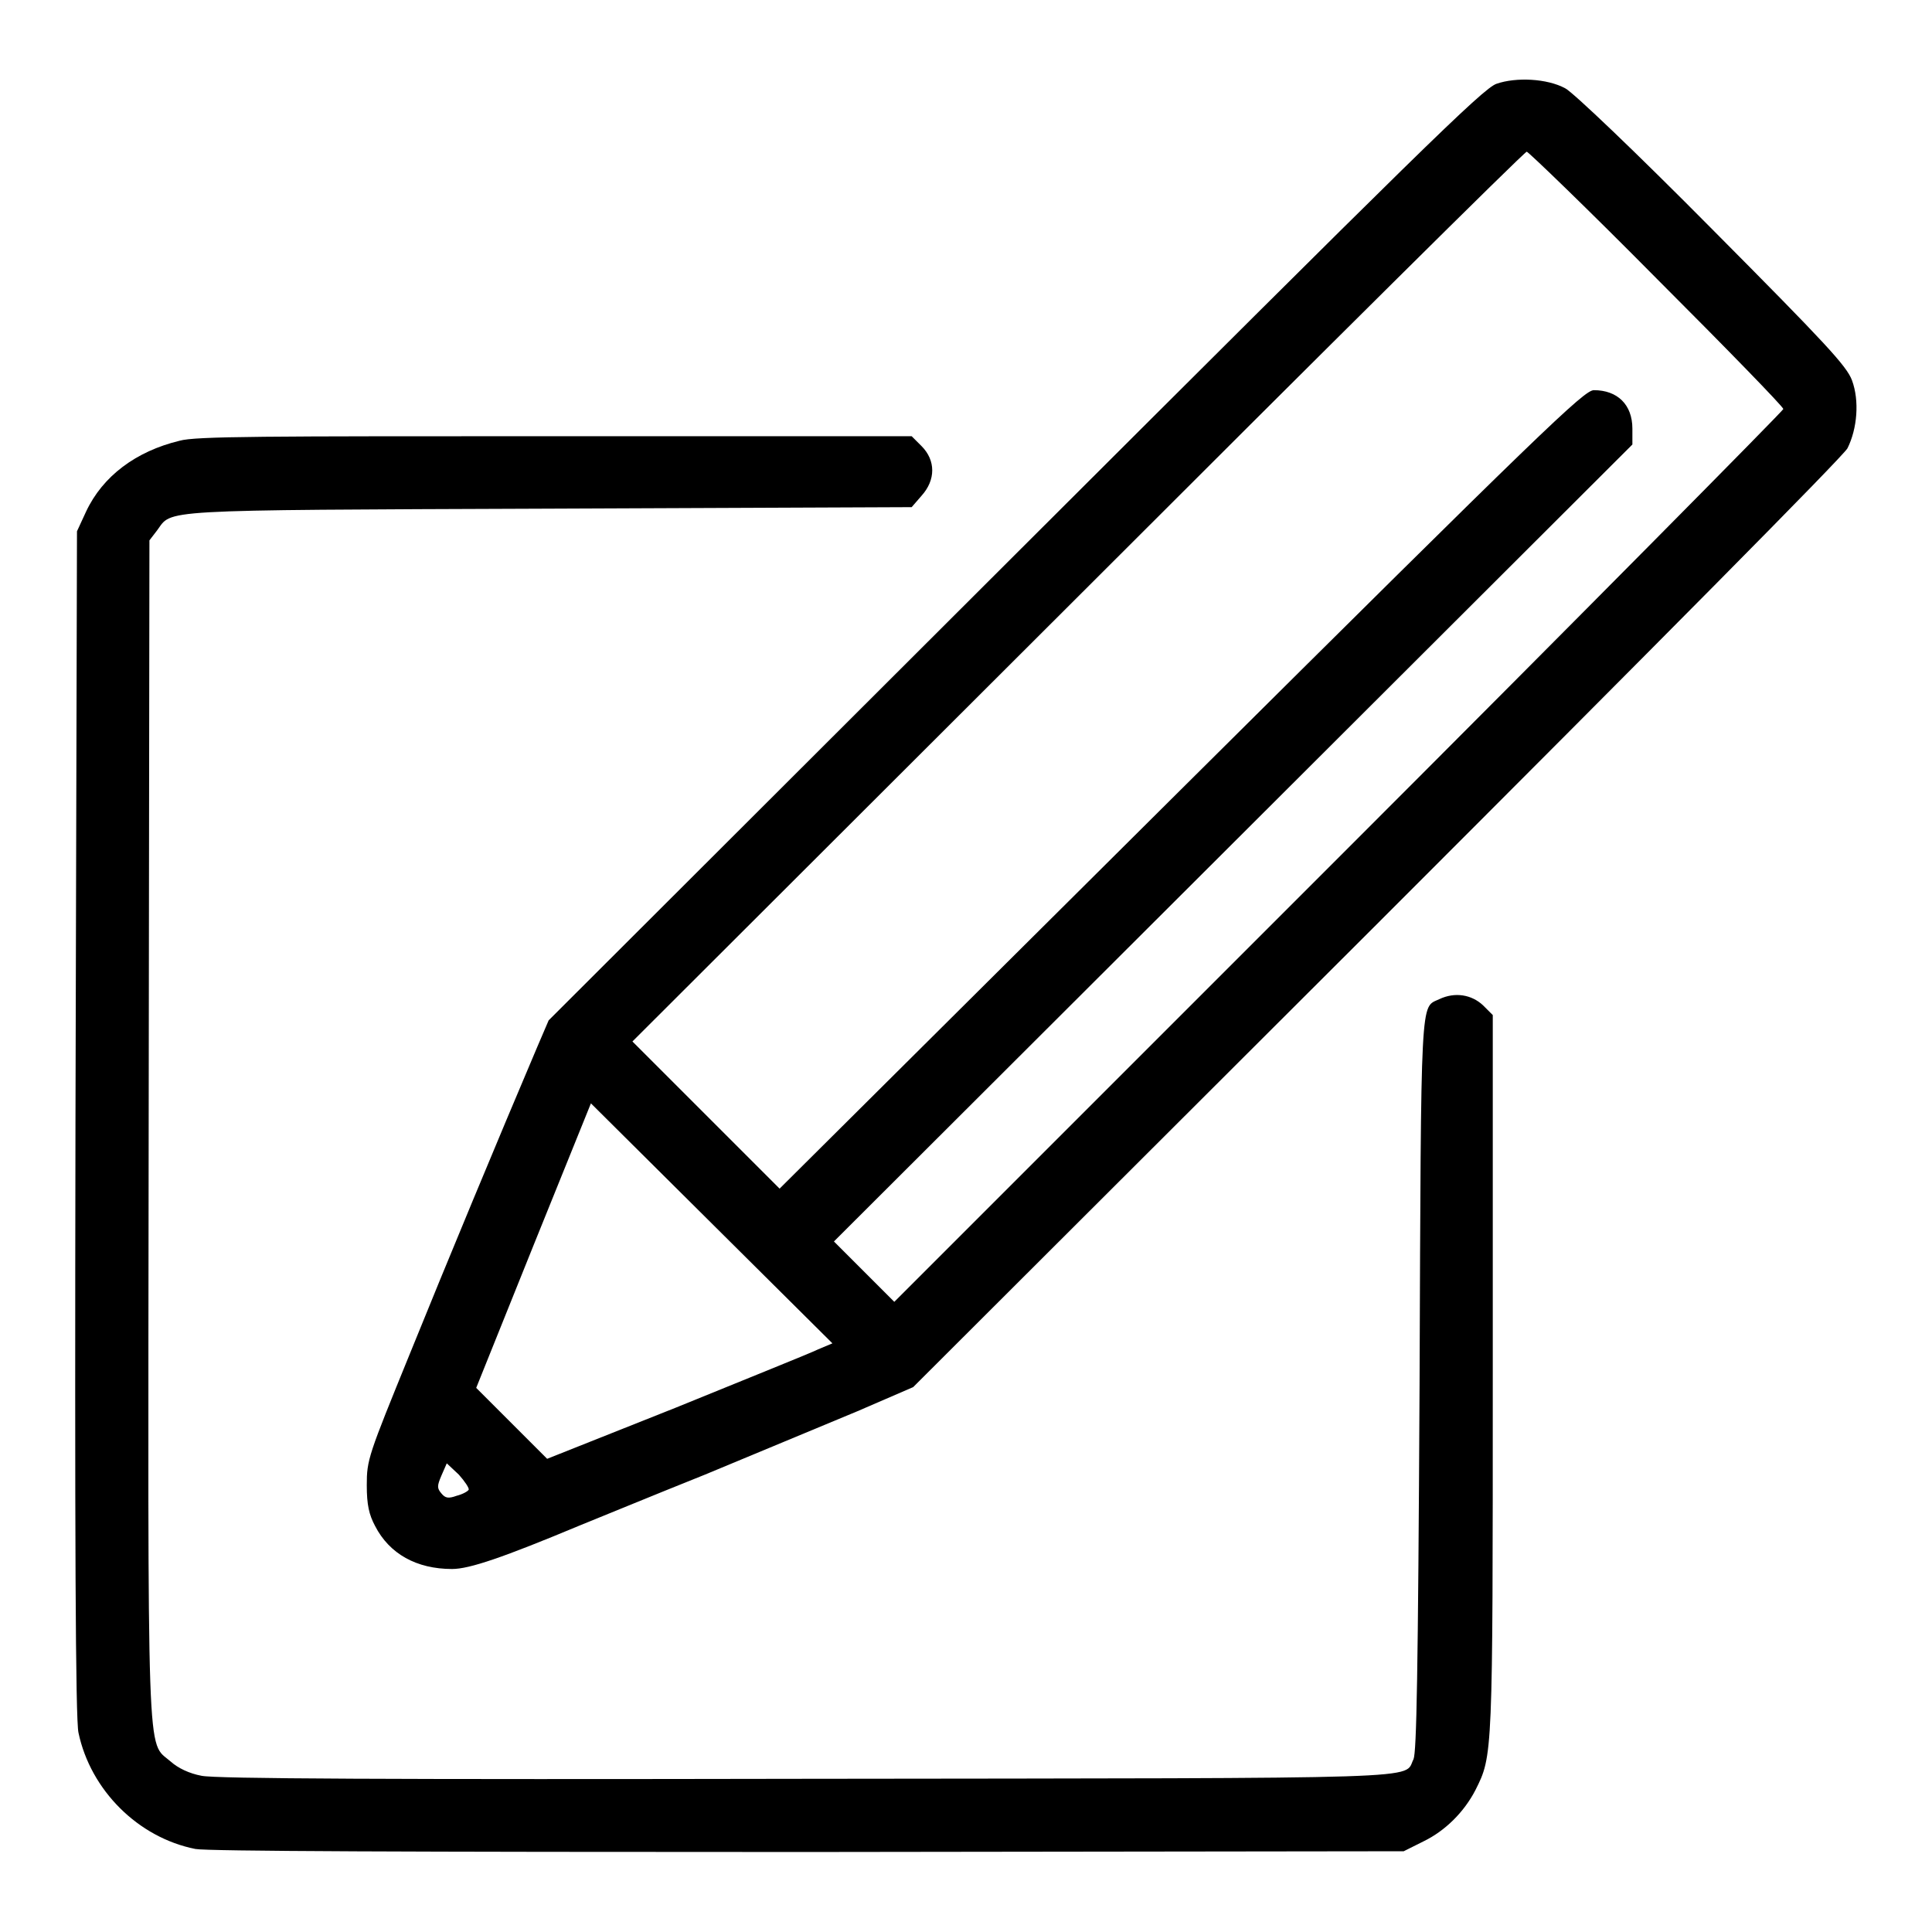
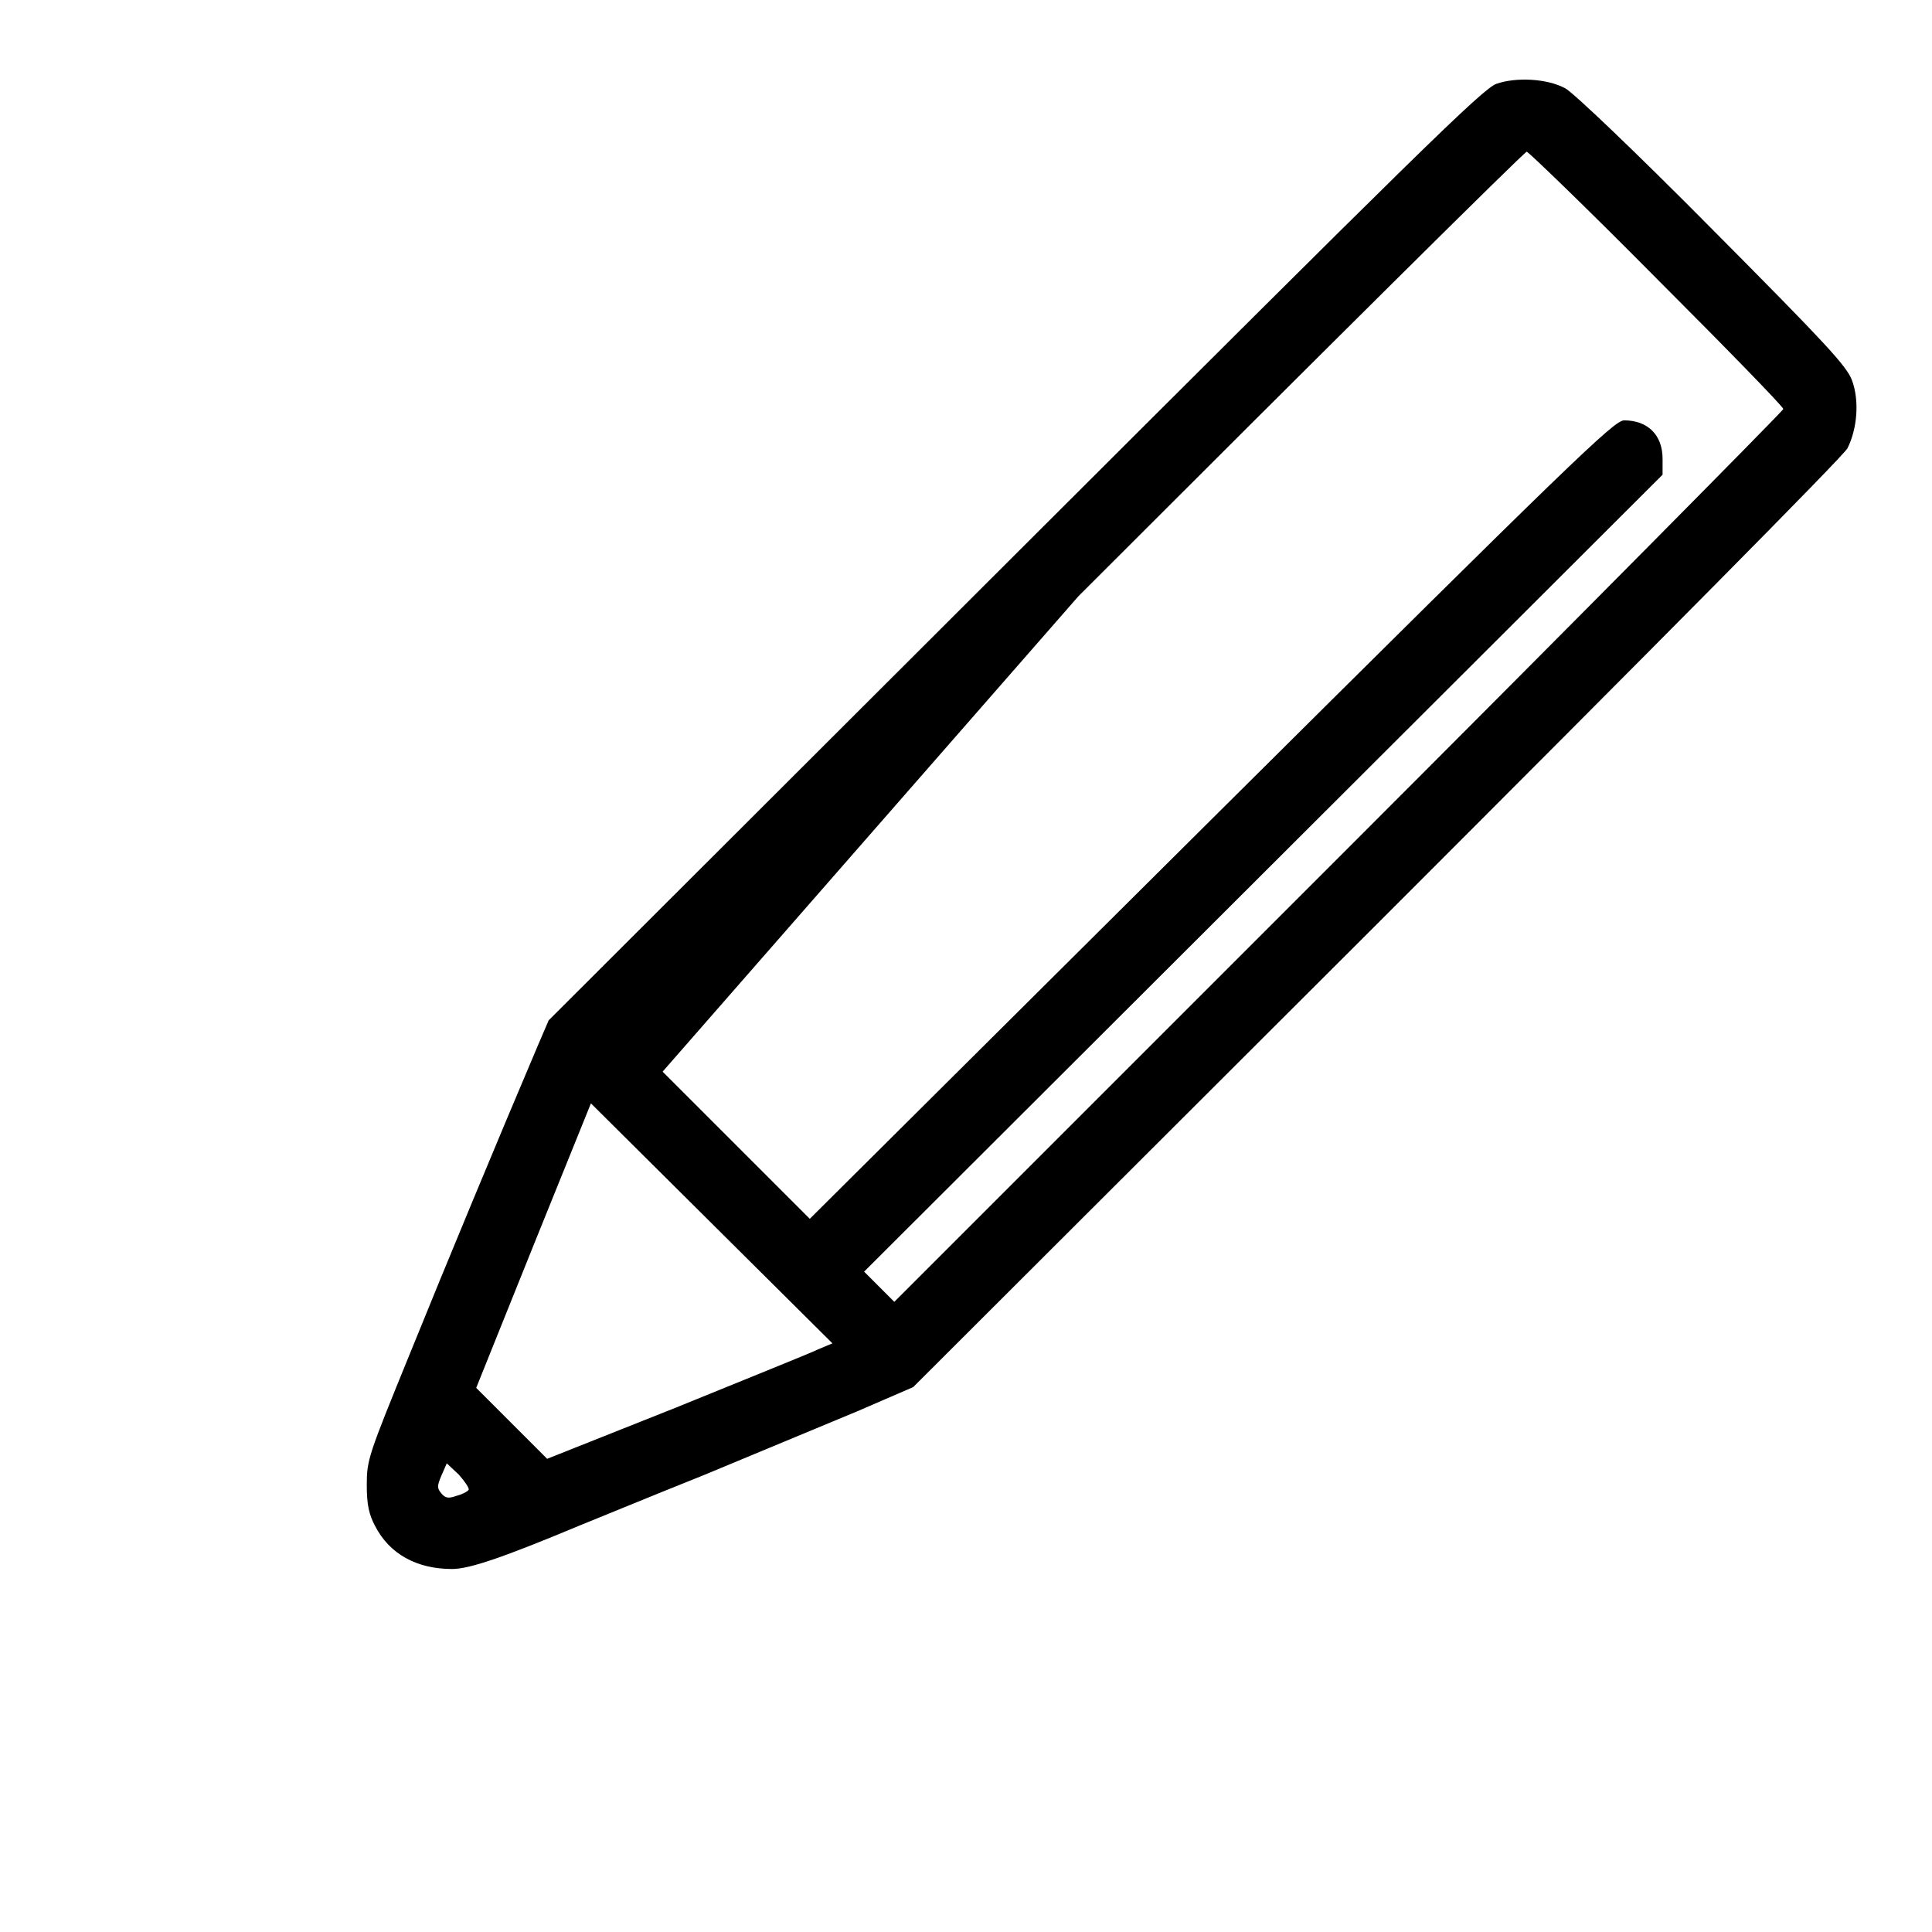
<svg xmlns="http://www.w3.org/2000/svg" version="1.1" x="0px" y="0px" viewBox="0 0 256 256" enable-background="new 0 0 256 256" xml:space="preserve">
  <g>
    <g>
      <g>
-         <path fill="#000000" d="M198.3,11.1c-1.8,0.6-10.5,9.2-63.8,62.4l-61.8,61.7l-1.5,3.5c-5.1,12-12,28.6-16.9,40.7c-5.5,13.5-5.7,14-5.7,17.4c0,2.6,0.3,3.9,1.1,5.4c1.9,3.7,5.5,5.7,10.2,5.7c2.3,0,6.7-1.5,17-5.8c2-0.8,9.5-3.9,16.5-6.7c7-2.9,16.1-6.7,20.2-8.4l7.4-3.2l61.4-61.3c36.9-36.9,61.8-62,62.4-63.1c1.3-2.6,1.6-6.3,0.6-9c-0.7-1.9-3.5-4.9-18.5-20c-10.2-10.3-18.5-18.2-19.5-18.7C205,10.4,200.9,10.2,198.3,11.1z M219.5,36.9c9.3,9.3,16.8,17,16.8,17.3c0,0.2-26.5,27-58.9,59.4l-58.9,58.9l-4-4l-4-4l52.9-52.8l52.9-52.8v-2.1c0-3.2-2-5.1-5.1-5.1c-1.3,0-6.6,5.1-54.7,52.9l-53.2,52.9l-9.7-9.7l-9.8-9.8L142.9,79c32.4-32.4,59.1-58.9,59.4-58.9C202.5,20.1,210.3,27.6,219.5,36.9z M108.4,178.8c-1,0.5-9.5,3.9-18.8,7.7l-17.1,6.8l-4.7-4.7l-4.7-4.7l7.6-18.9l7.6-18.8l16,15.9l16,15.9L108.4,178.8z M62.1,197.4c-0.1,0.2-0.8,0.6-1.6,0.8c-1.1,0.4-1.5,0.3-2-0.3c-0.6-0.7-0.6-1,0-2.4l0.7-1.6l1.6,1.5C61.6,196.3,62.2,197.2,62.1,197.4z" />
-         <path fill="#000000" d="M23.8,58.4c-5.8,1.4-10.2,4.7-12.4,9.4l-1.2,2.6L10,148.8c-0.1,54.8,0,79.1,0.4,80.8c1.6,7.6,7.9,13.9,15.5,15.4c1.6,0.3,28.1,0.4,81.2,0.4l78.9-0.1l2.6-1.3c2.9-1.4,5.4-3.9,6.9-6.8c2.3-4.6,2.3-4.3,2.3-55.2v-47.5l-1.3-1.3c-1.5-1.4-3.7-1.8-5.8-0.8c-2.5,1.2-2.4-1.4-2.6,51c-0.2,38.9-0.4,48.7-0.8,49.7c-1.4,2.7,4.1,2.5-80.4,2.6c-55.1,0.1-78.4,0-80.2-0.4c-1.6-0.3-3.1-1-4.1-1.9c-3.2-2.8-3,2.4-2.9-84l0.1-77.8l1-1.3c2.1-2.8-0.8-2.7,51.8-2.9l48.2-0.2l1.3-1.5c1.9-2.1,1.9-4.7,0-6.6l-1.3-1.3l-47.3,0C35,57.8,25.9,57.8,23.8,58.4z" />
+         <path fill="#000000" d="M198.3,11.1c-1.8,0.6-10.5,9.2-63.8,62.4l-61.8,61.7l-1.5,3.5c-5.1,12-12,28.6-16.9,40.7c-5.5,13.5-5.7,14-5.7,17.4c0,2.6,0.3,3.9,1.1,5.4c1.9,3.7,5.5,5.7,10.2,5.7c2.3,0,6.7-1.5,17-5.8c2-0.8,9.5-3.9,16.5-6.7c7-2.9,16.1-6.7,20.2-8.4l7.4-3.2l61.4-61.3c36.9-36.9,61.8-62,62.4-63.1c1.3-2.6,1.6-6.3,0.6-9c-0.7-1.9-3.5-4.9-18.5-20c-10.2-10.3-18.5-18.2-19.5-18.7C205,10.4,200.9,10.2,198.3,11.1z M219.5,36.9c9.3,9.3,16.8,17,16.8,17.3c0,0.2-26.5,27-58.9,59.4l-58.9,58.9l-4-4l52.9-52.8l52.9-52.8v-2.1c0-3.2-2-5.1-5.1-5.1c-1.3,0-6.6,5.1-54.7,52.9l-53.2,52.9l-9.7-9.7l-9.8-9.8L142.9,79c32.4-32.4,59.1-58.9,59.4-58.9C202.5,20.1,210.3,27.6,219.5,36.9z M108.4,178.8c-1,0.5-9.5,3.9-18.8,7.7l-17.1,6.8l-4.7-4.7l-4.7-4.7l7.6-18.9l7.6-18.8l16,15.9l16,15.9L108.4,178.8z M62.1,197.4c-0.1,0.2-0.8,0.6-1.6,0.8c-1.1,0.4-1.5,0.3-2-0.3c-0.6-0.7-0.6-1,0-2.4l0.7-1.6l1.6,1.5C61.6,196.3,62.2,197.2,62.1,197.4z" />
      </g>
    </g>
  </g>
</svg>